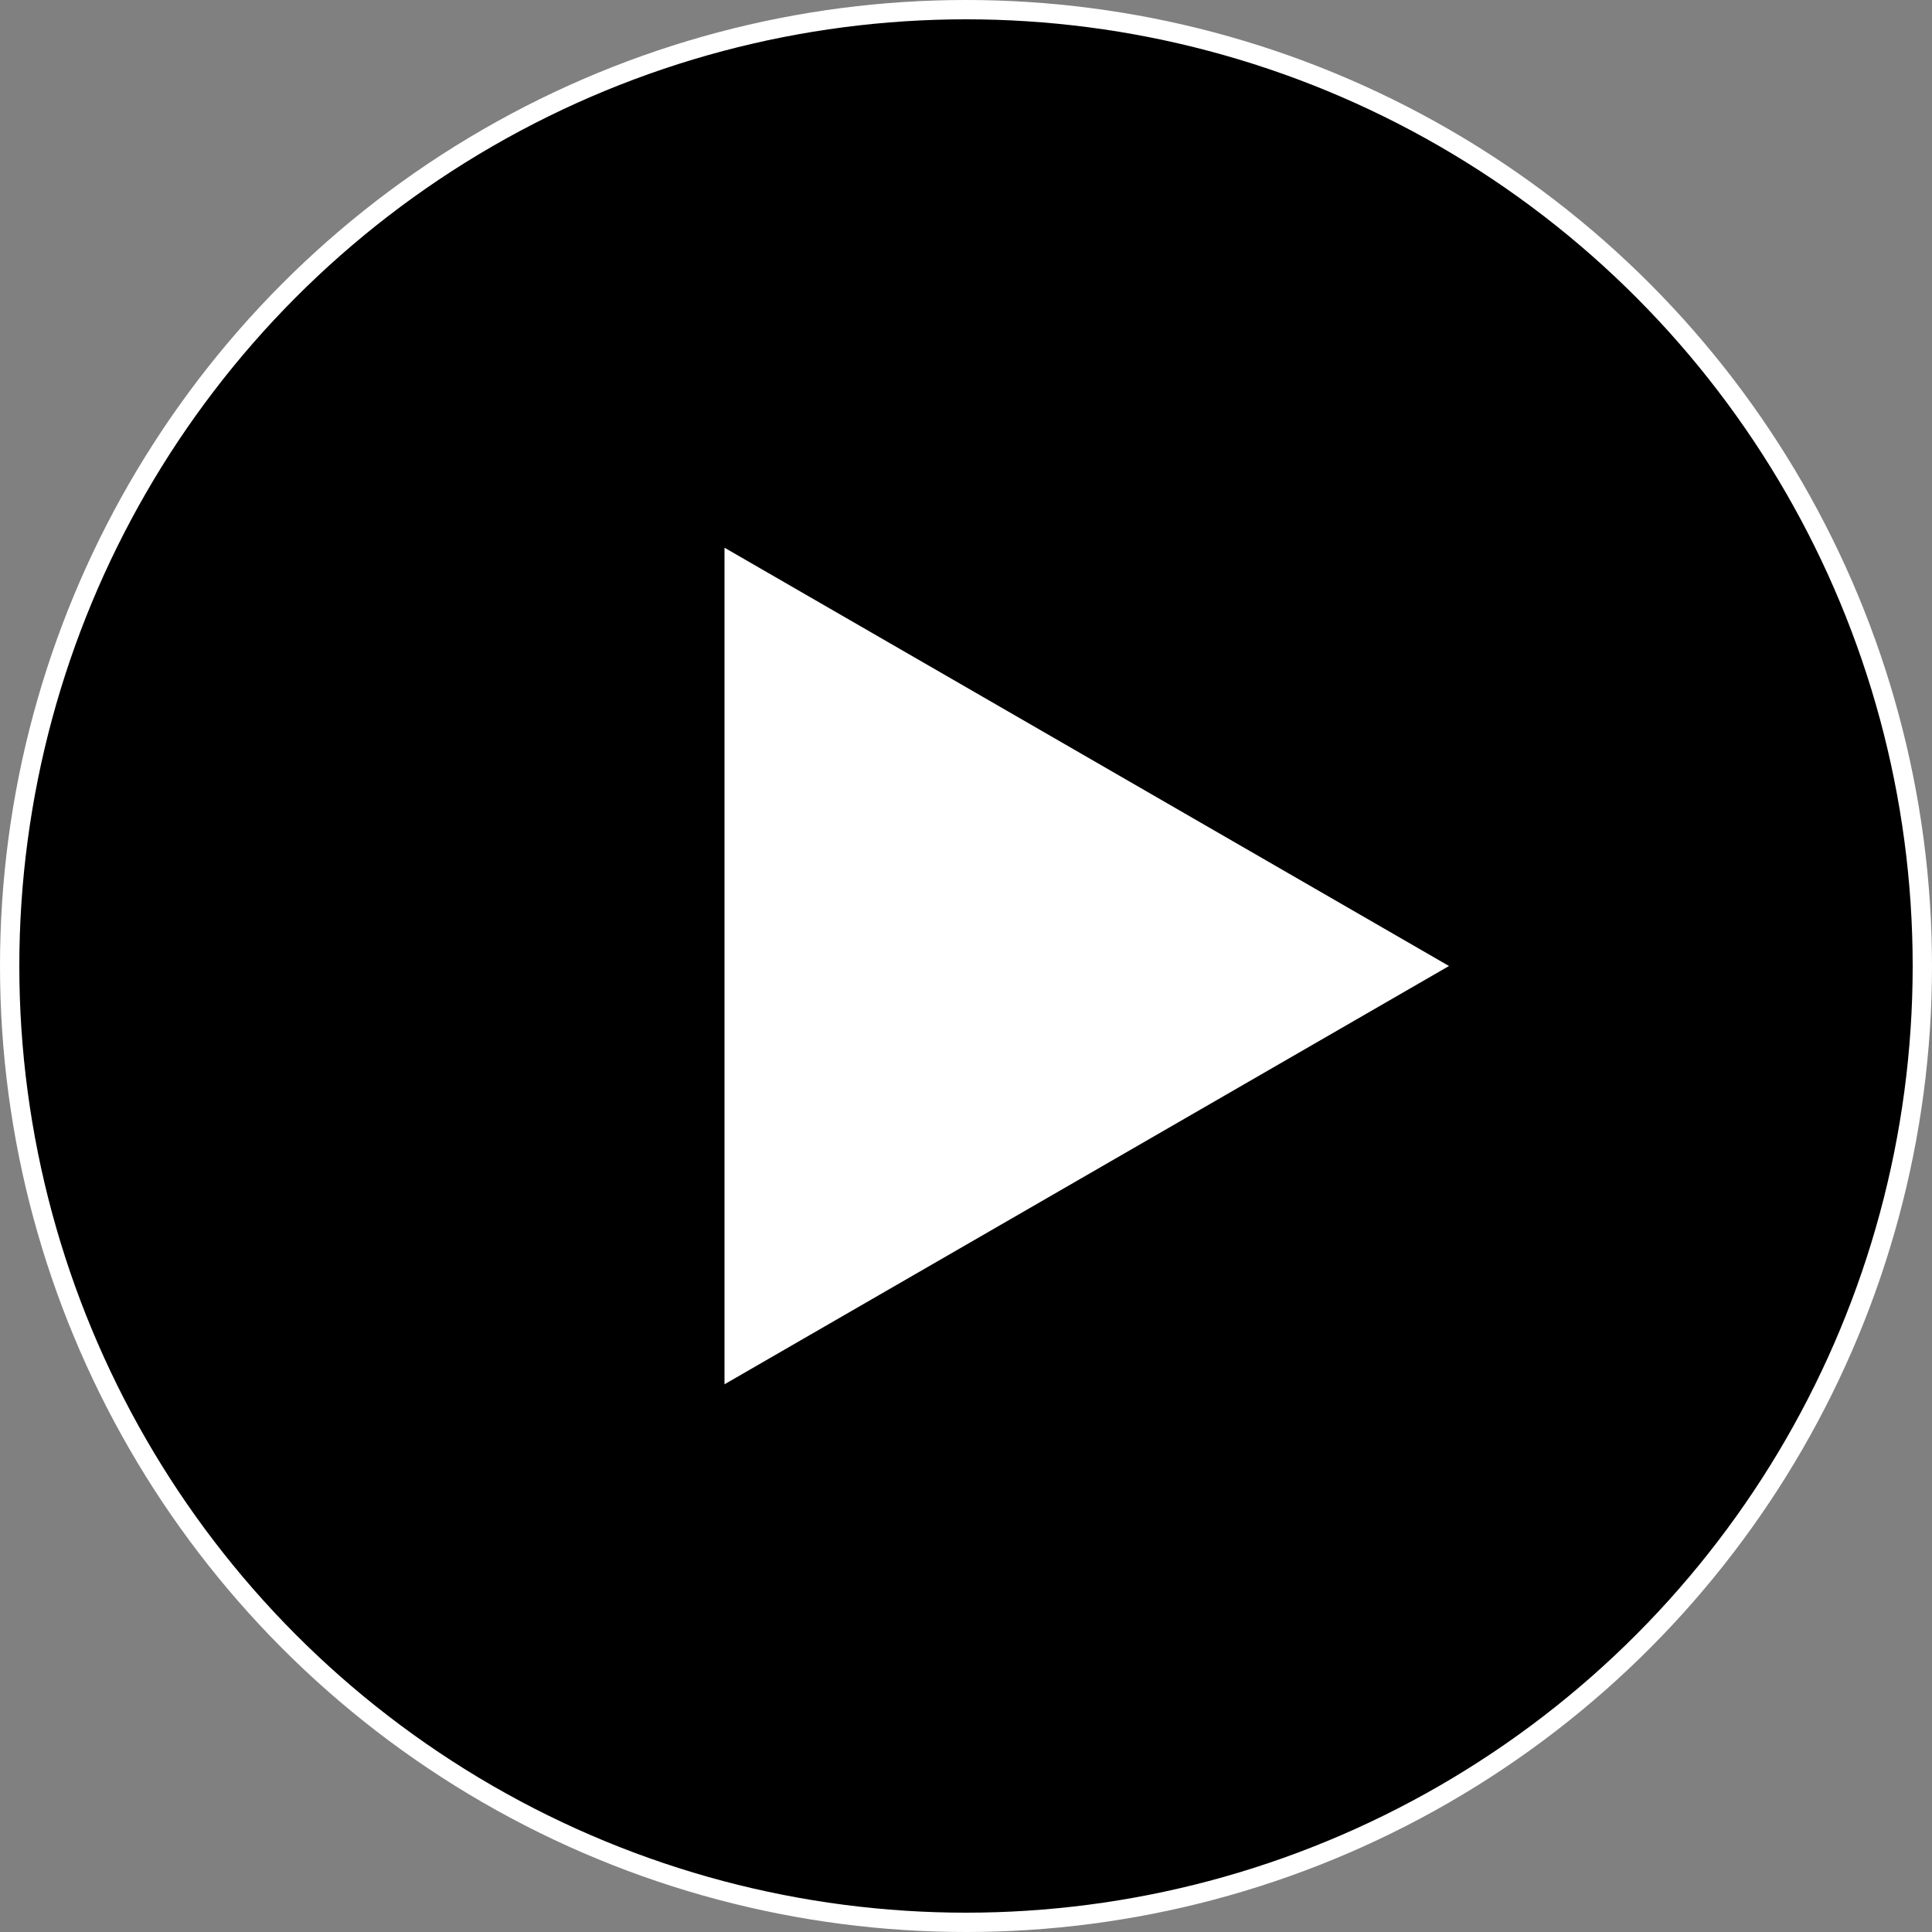
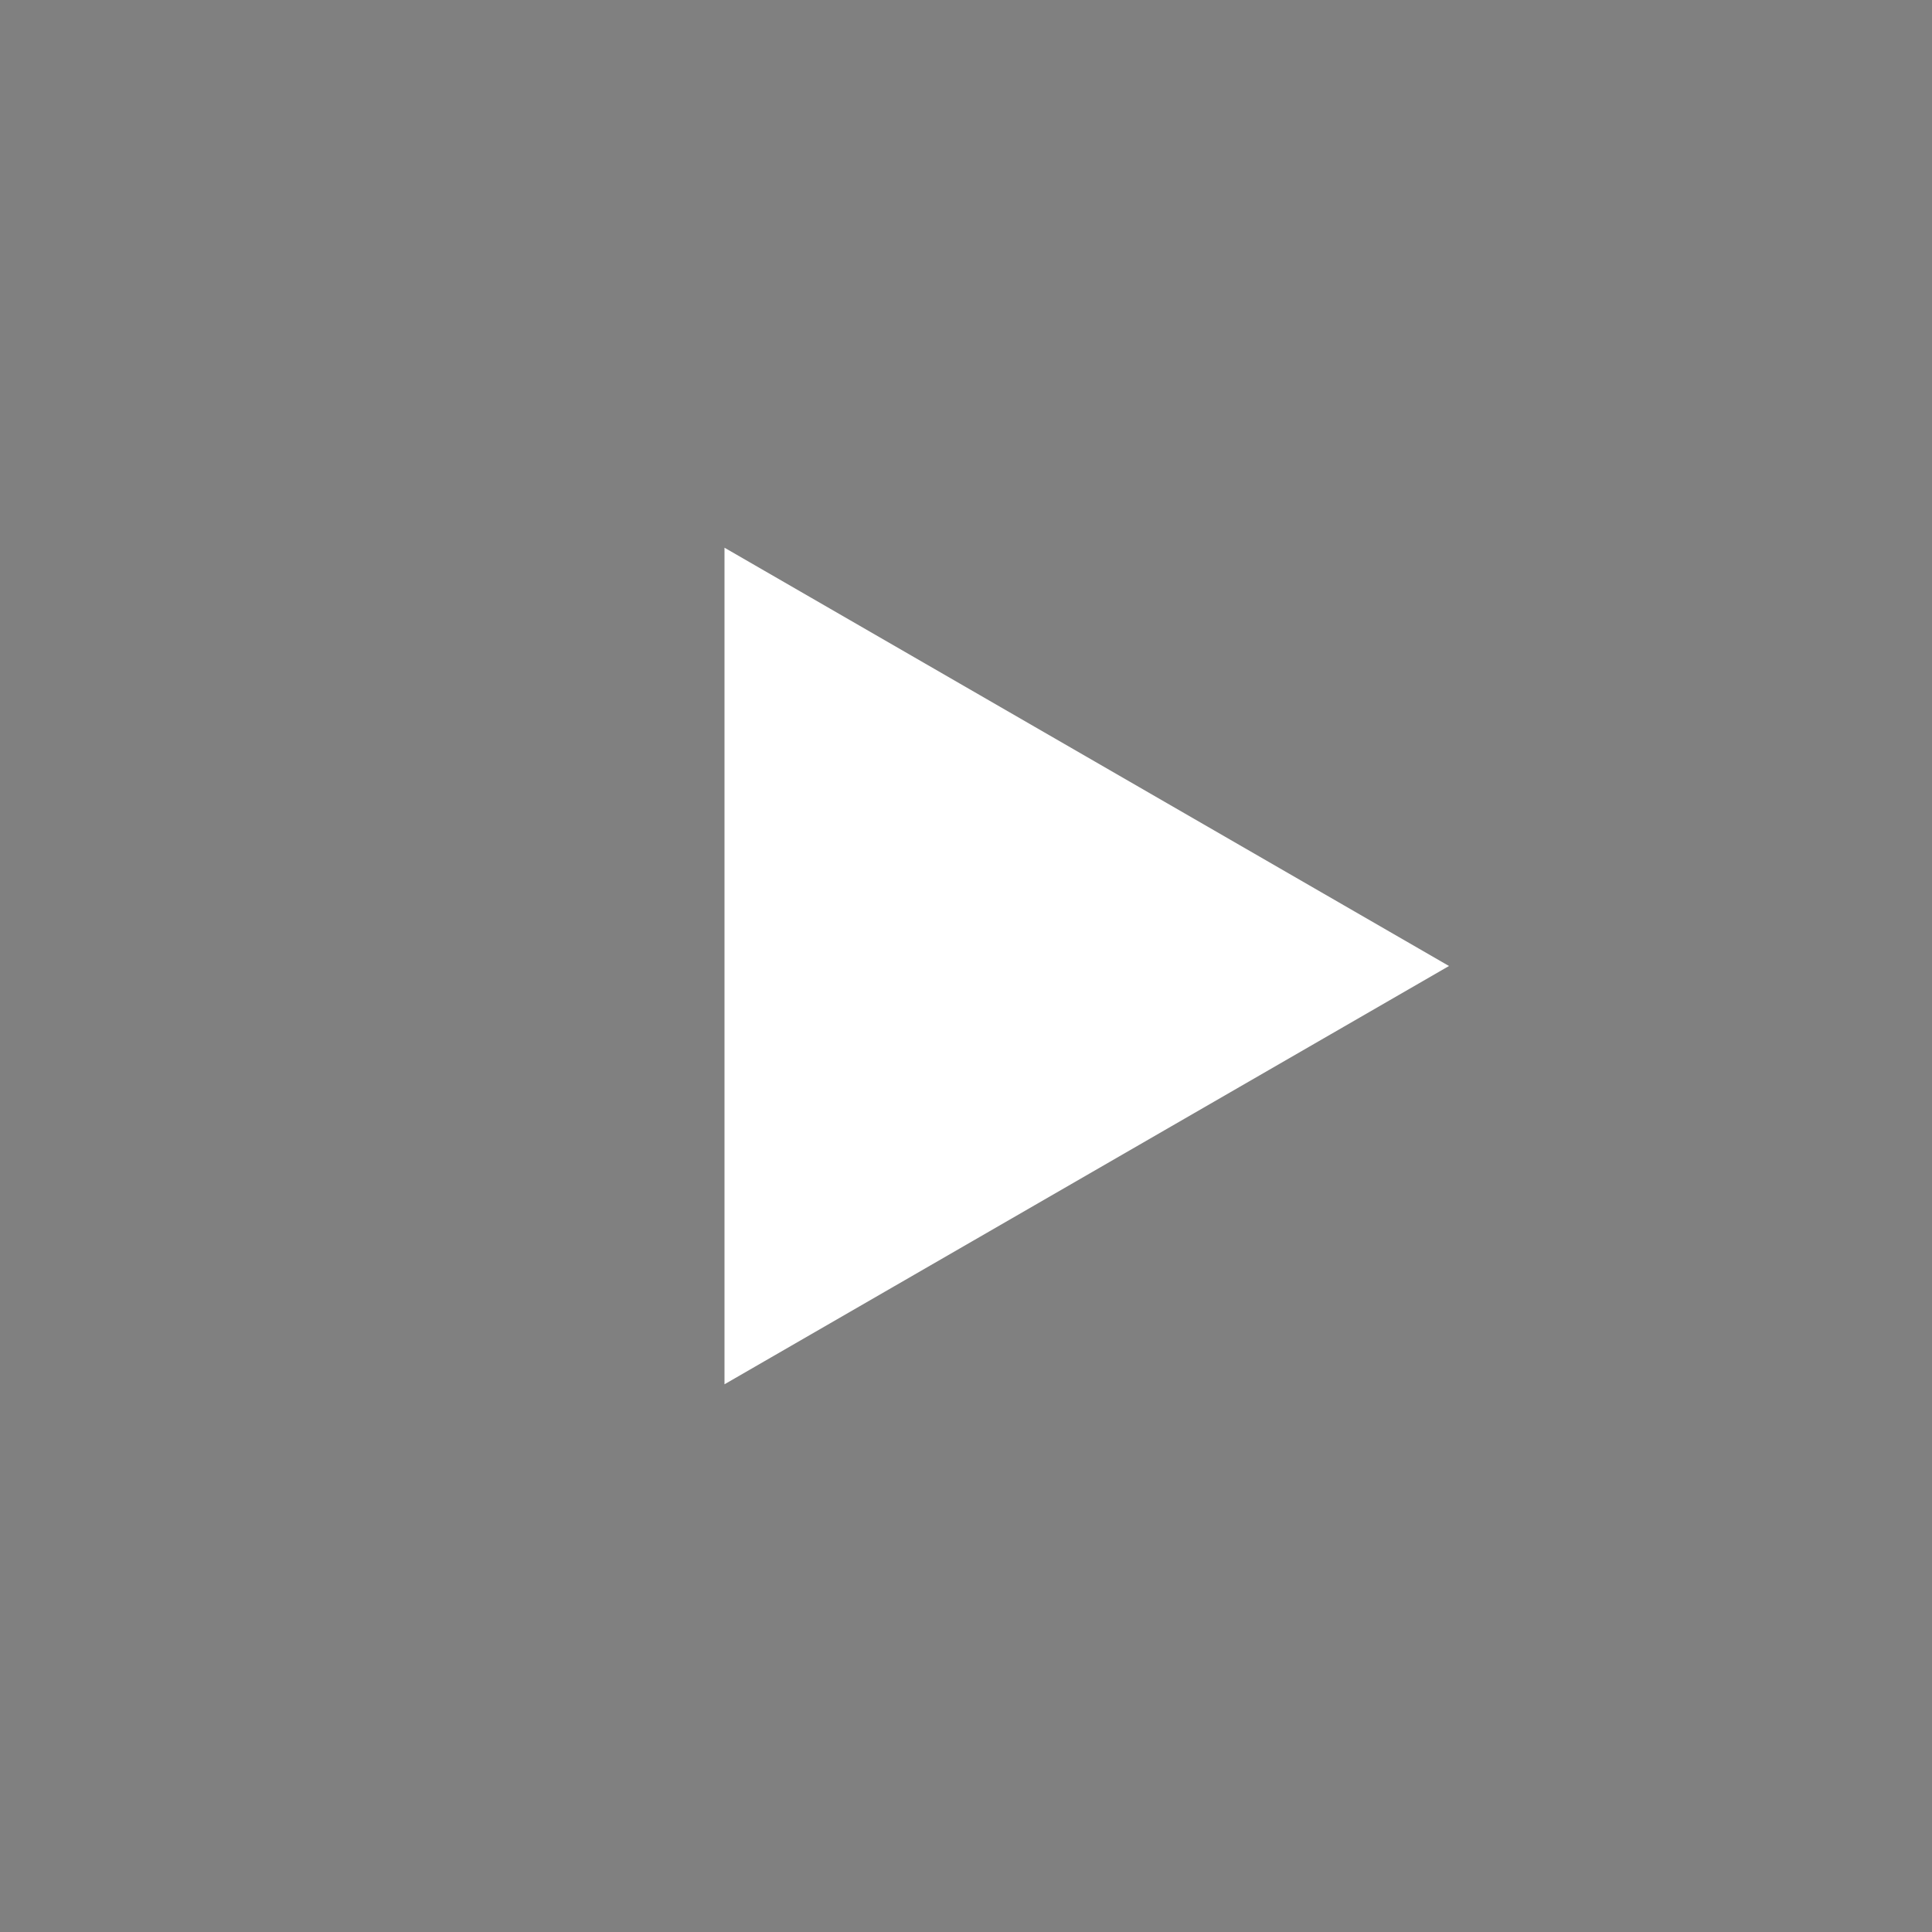
<svg xmlns="http://www.w3.org/2000/svg" width="200" height="200" viewBox="0 0 200 200" fill="none">
  <rect x="0" y="0" width="200" height="200" fill="#808080" stroke="none" />
-   <circle cx="100" cy="100" r="99" fill="black" stroke="white" stroke-width="2" />
-   <path d="M150 100L75 143.301L75 56.699L150 100Z" fill="white" />
+   <path d="M150 100L75 143.301L75 56.699Z" fill="white" />
</svg>